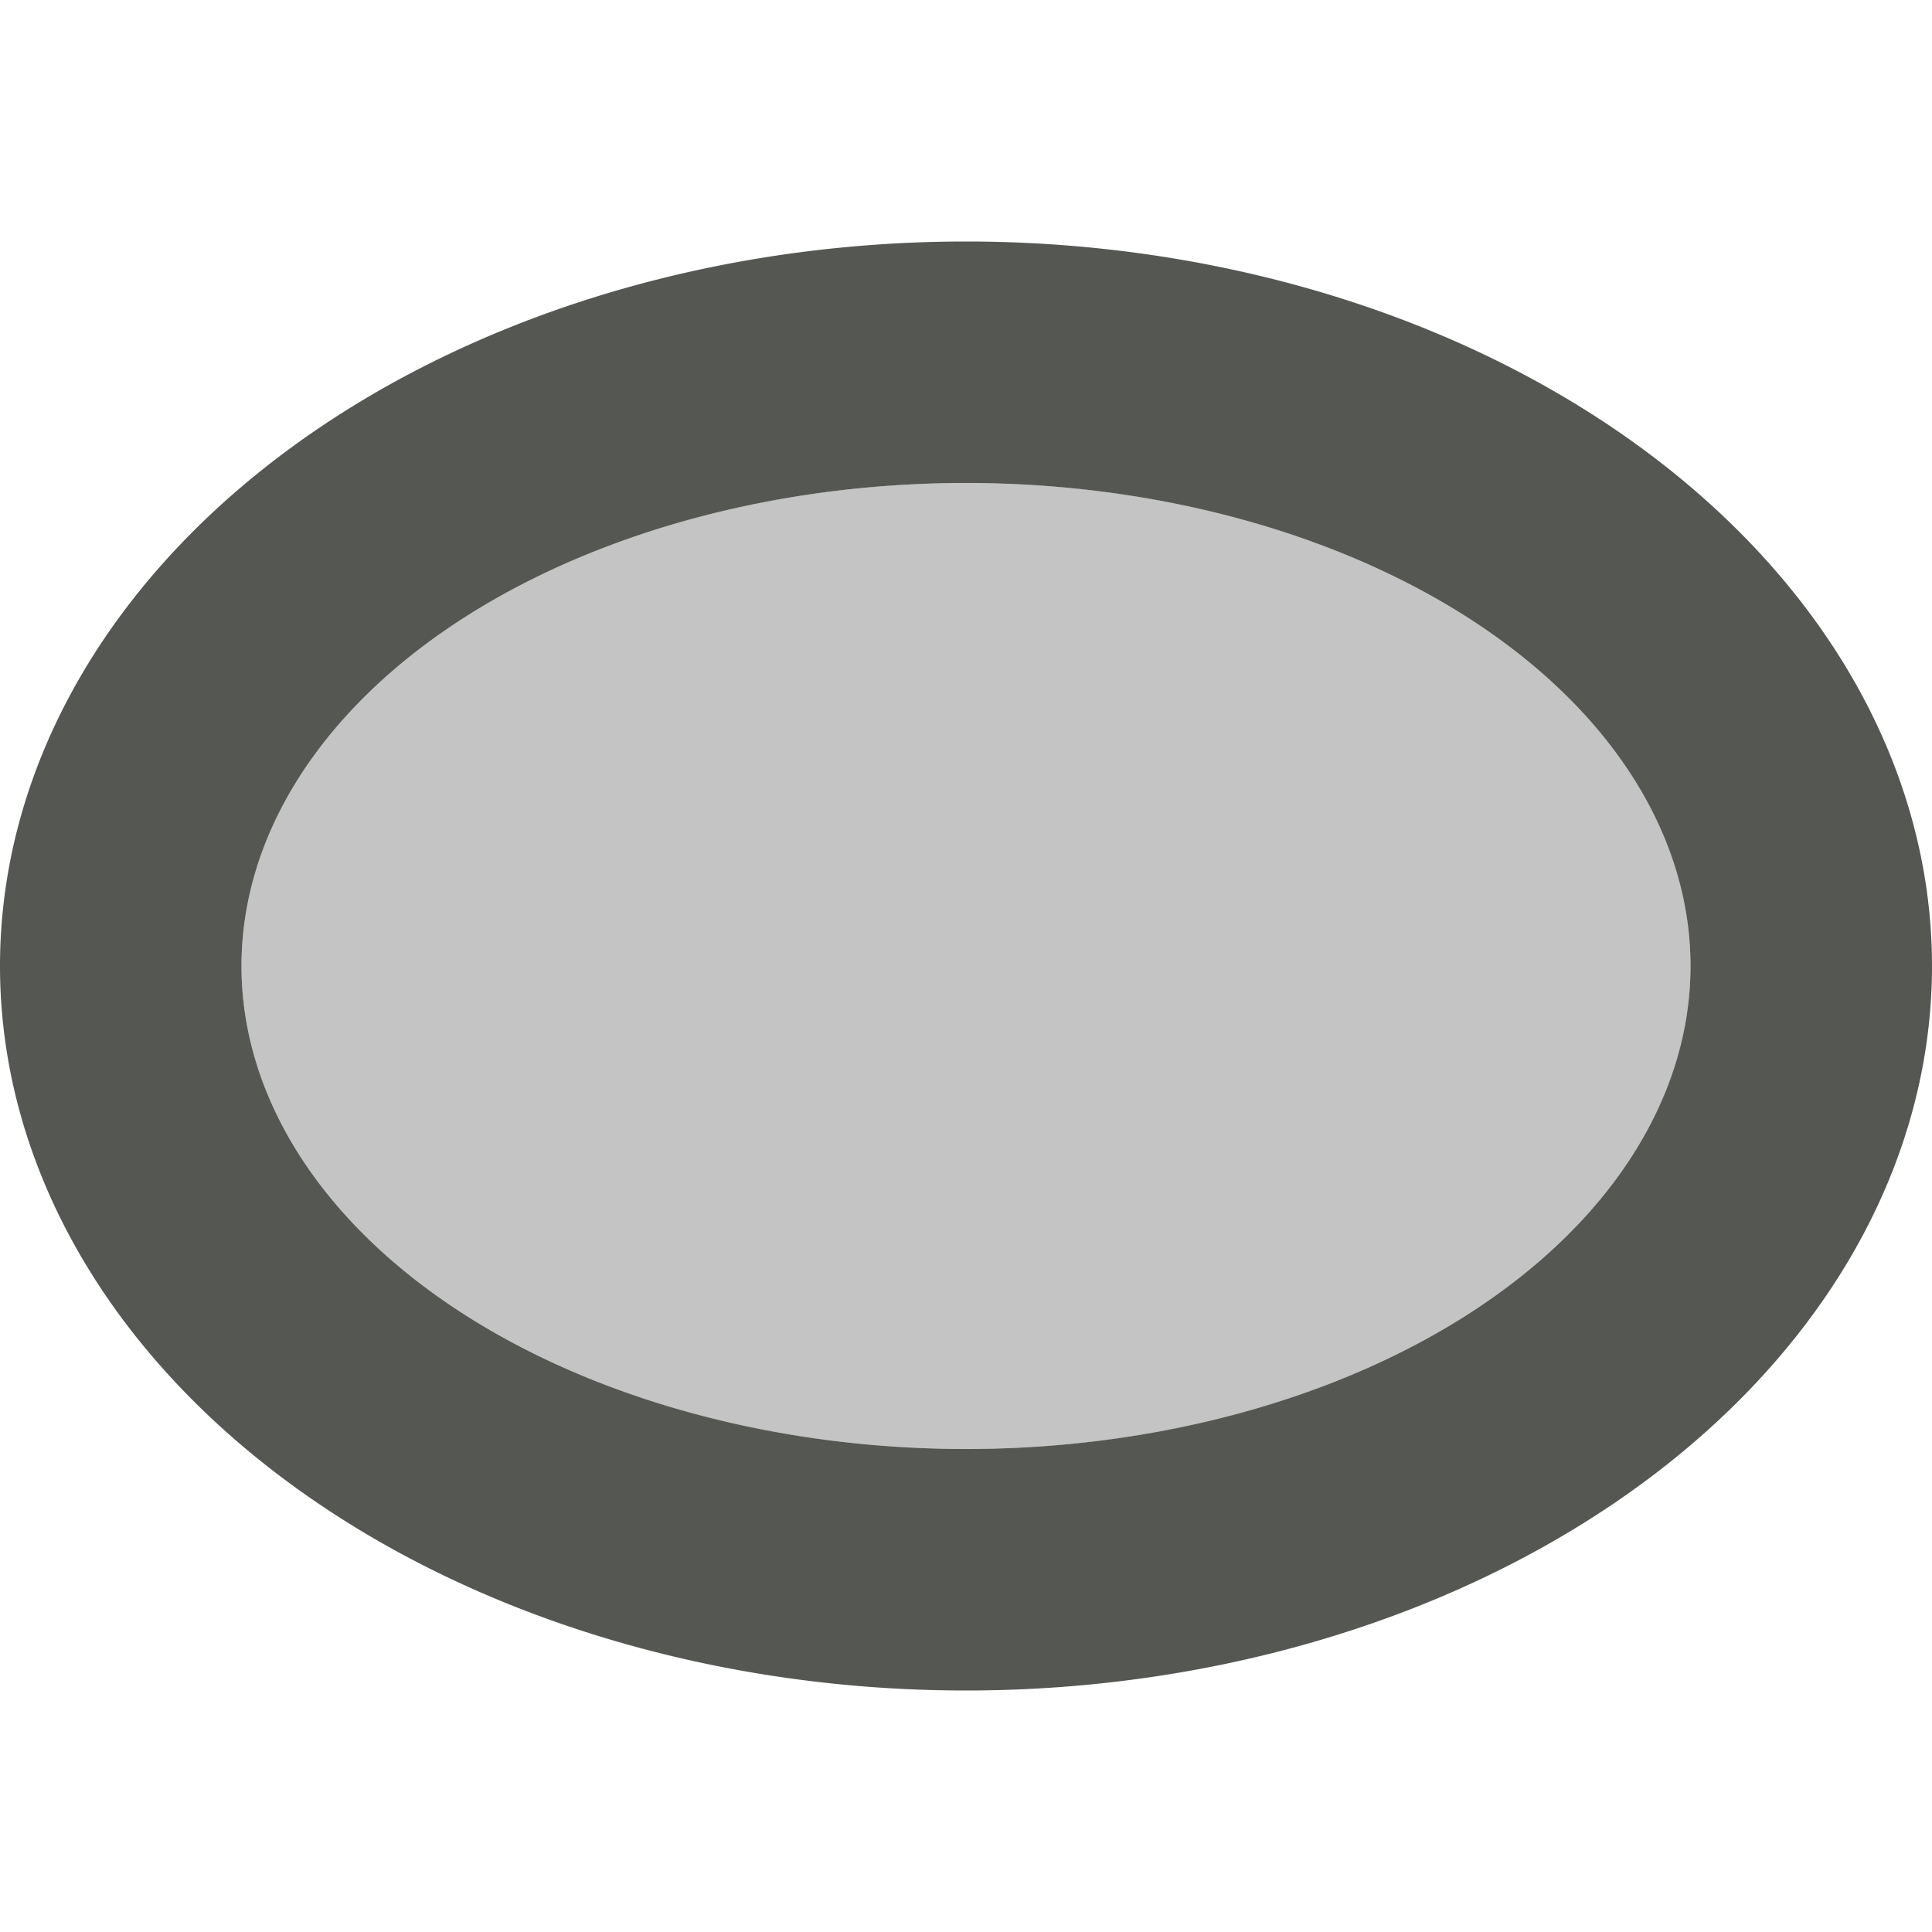
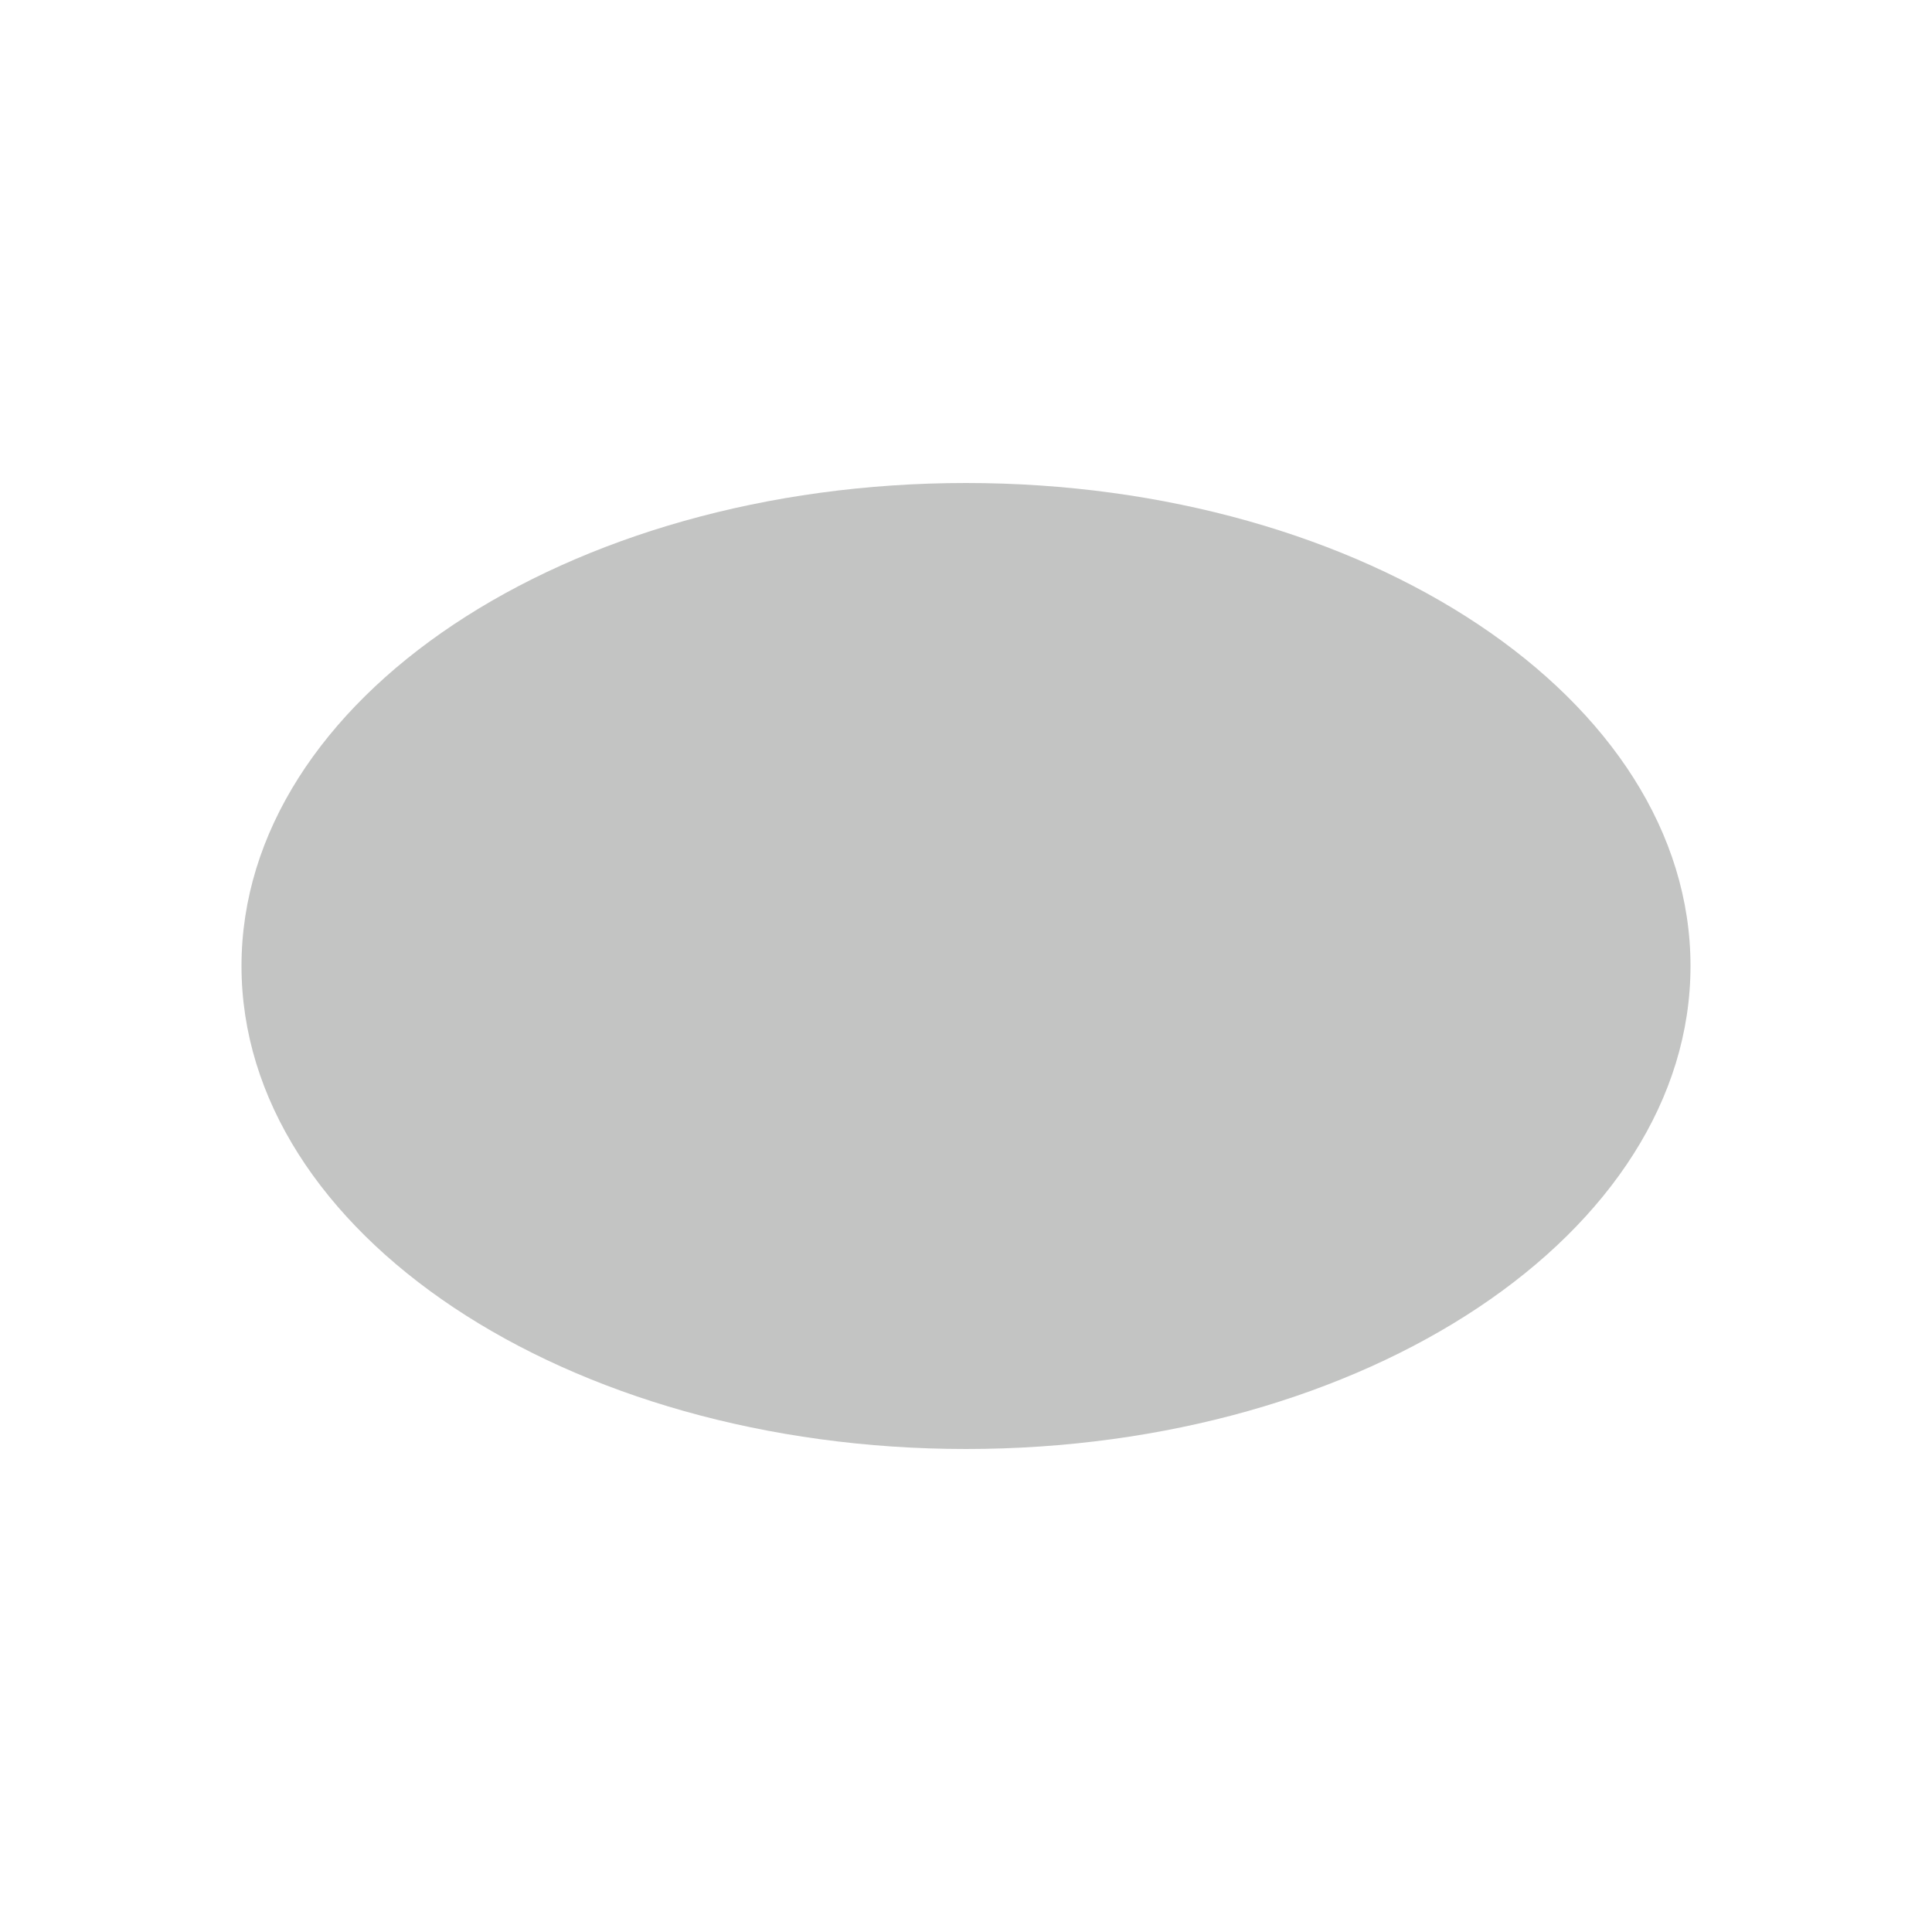
<svg xmlns="http://www.w3.org/2000/svg" viewBox="0 0 16 16">
-   <path style="fill:#555753" d="M 8,2 A 8,6 0 0 0 0,8 8,6 0 0 0 8,14 8,6 0 0 0 16,8 8,6 0 0 0 8,2 Z M 8,4 A 6,4 0 0 1 14,8 6,4 0 0 1 8,12 6,4 0 0 1 2,8 6,4 0 0 1 8,4 Z" />
  <path style="opacity:0.35;fill:#555753" d="m 8,4 c 3.314,0 6,1.791 6,4 0,2.209 -2.686,4 -6,4 C 4.686,12 2,10.209 2,8 2,5.791 4.686,4 8,4 Z" />
</svg>